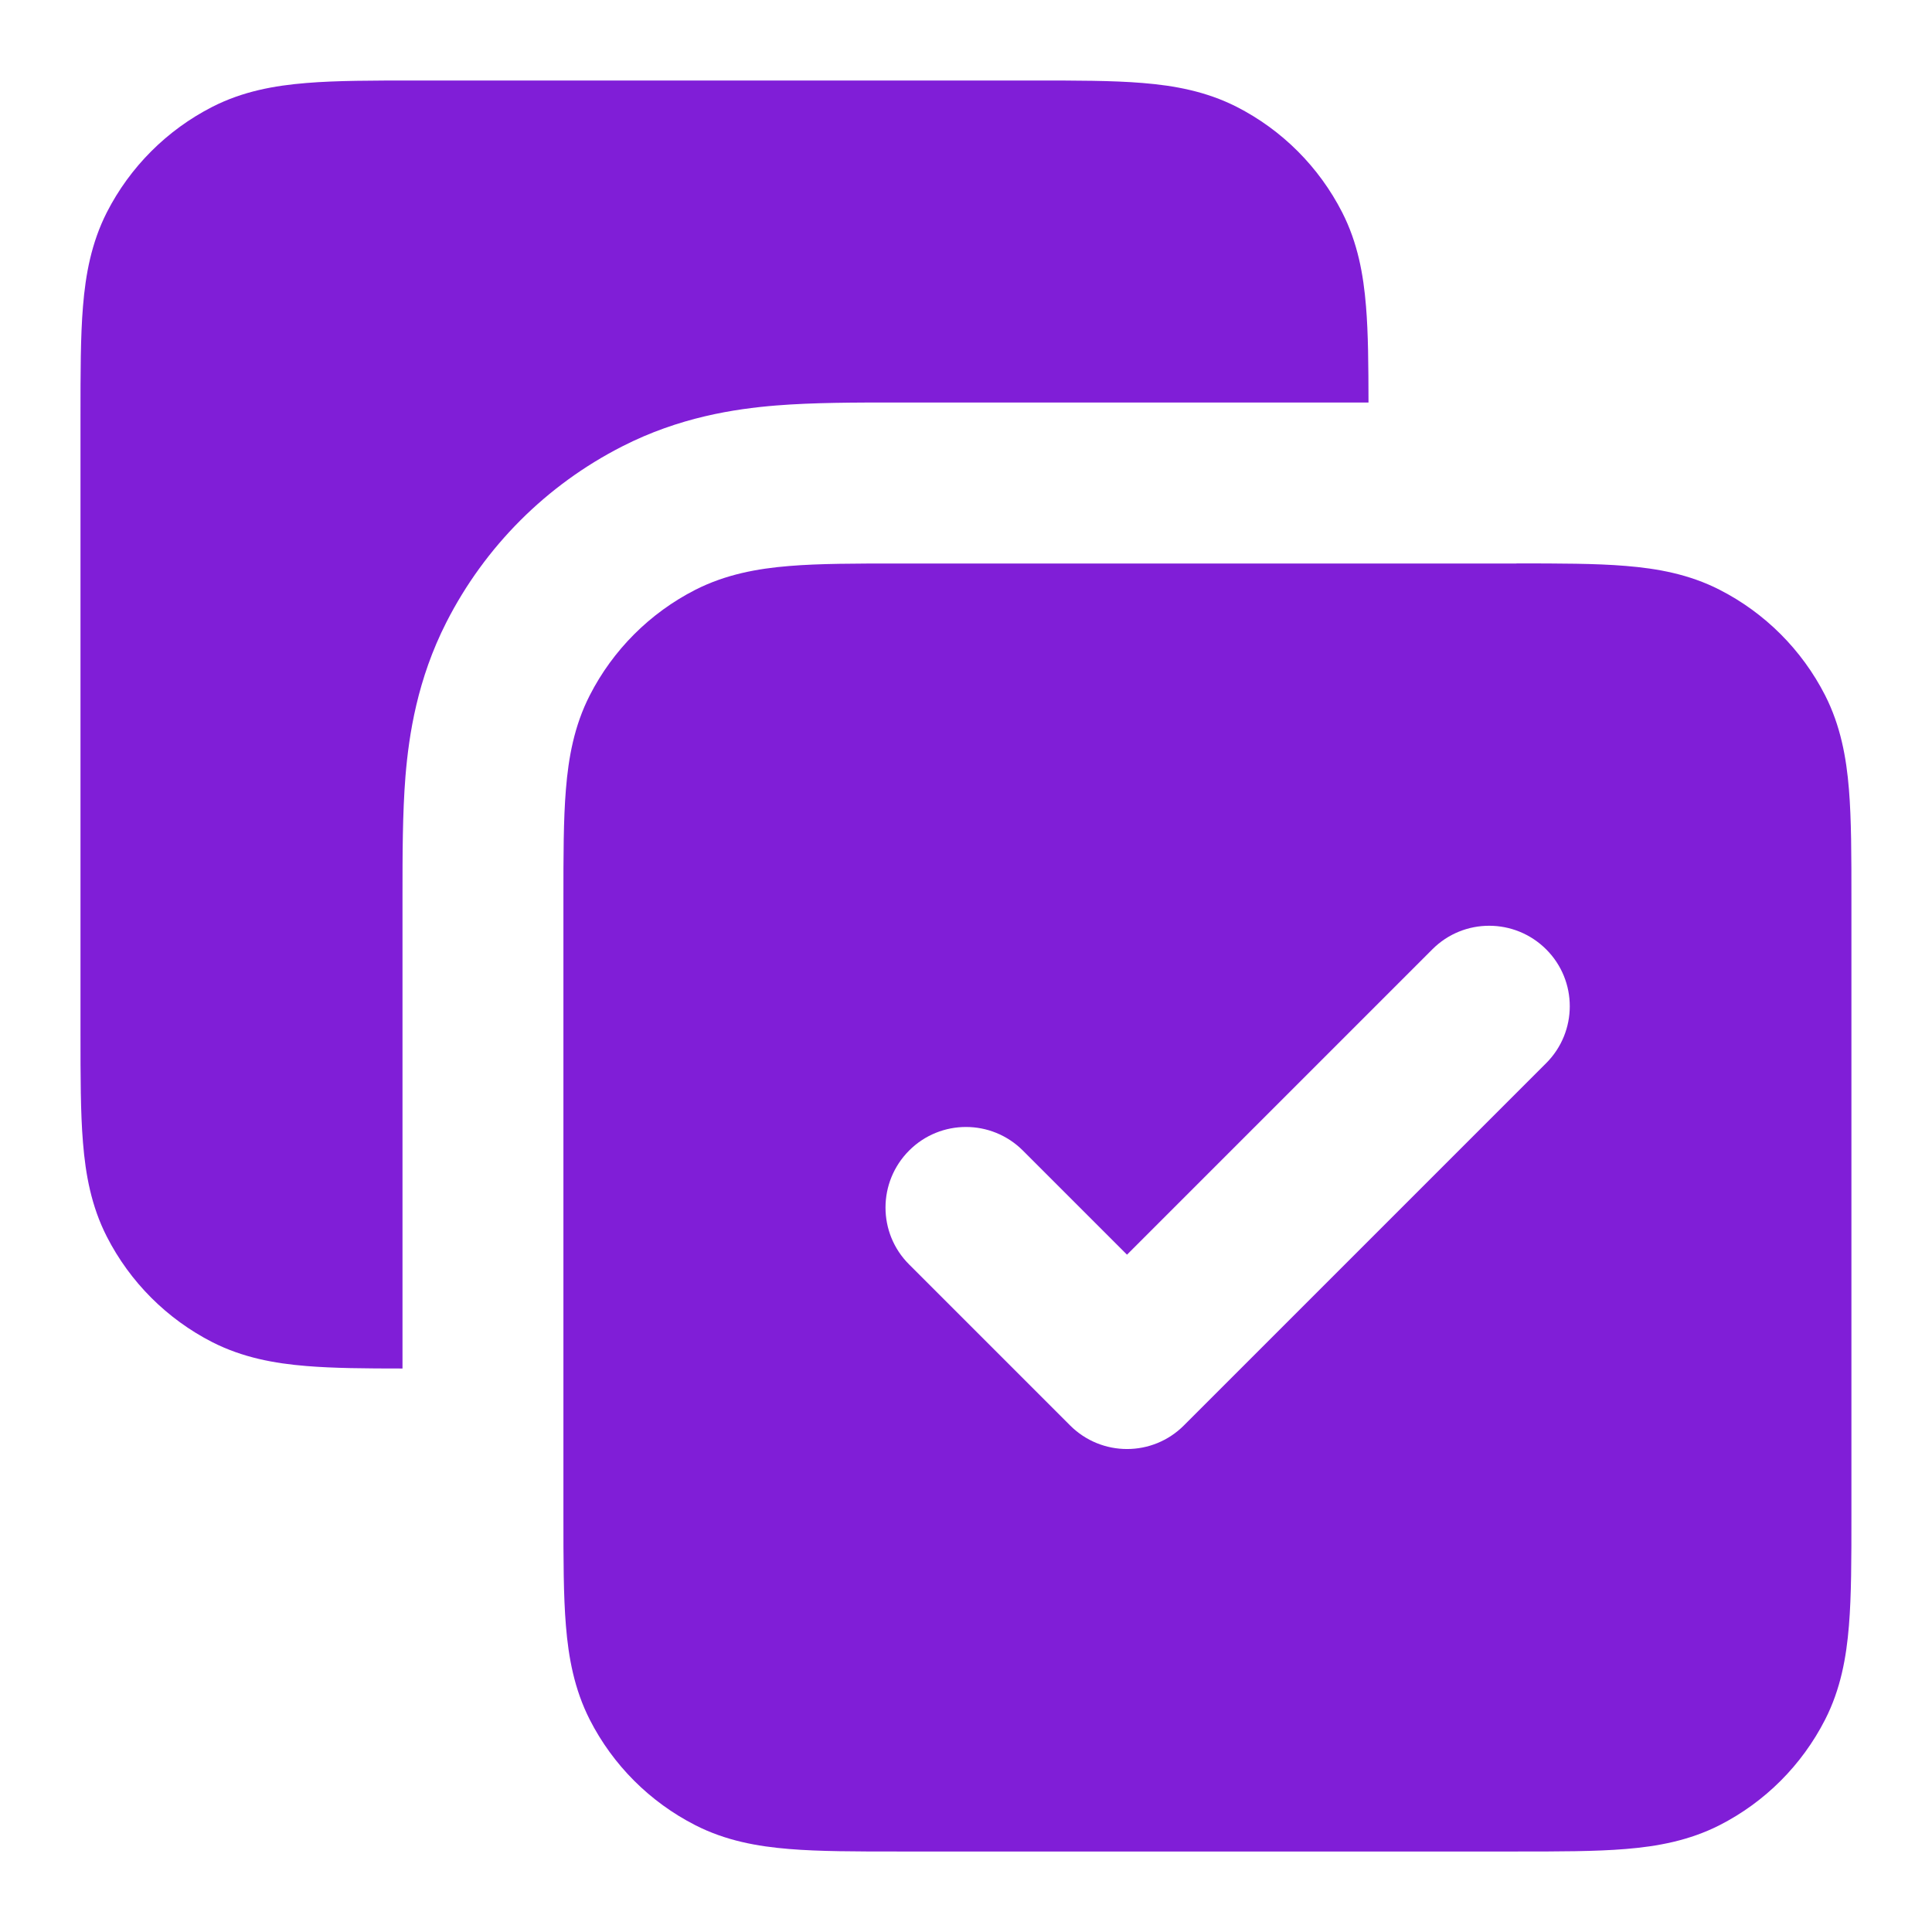
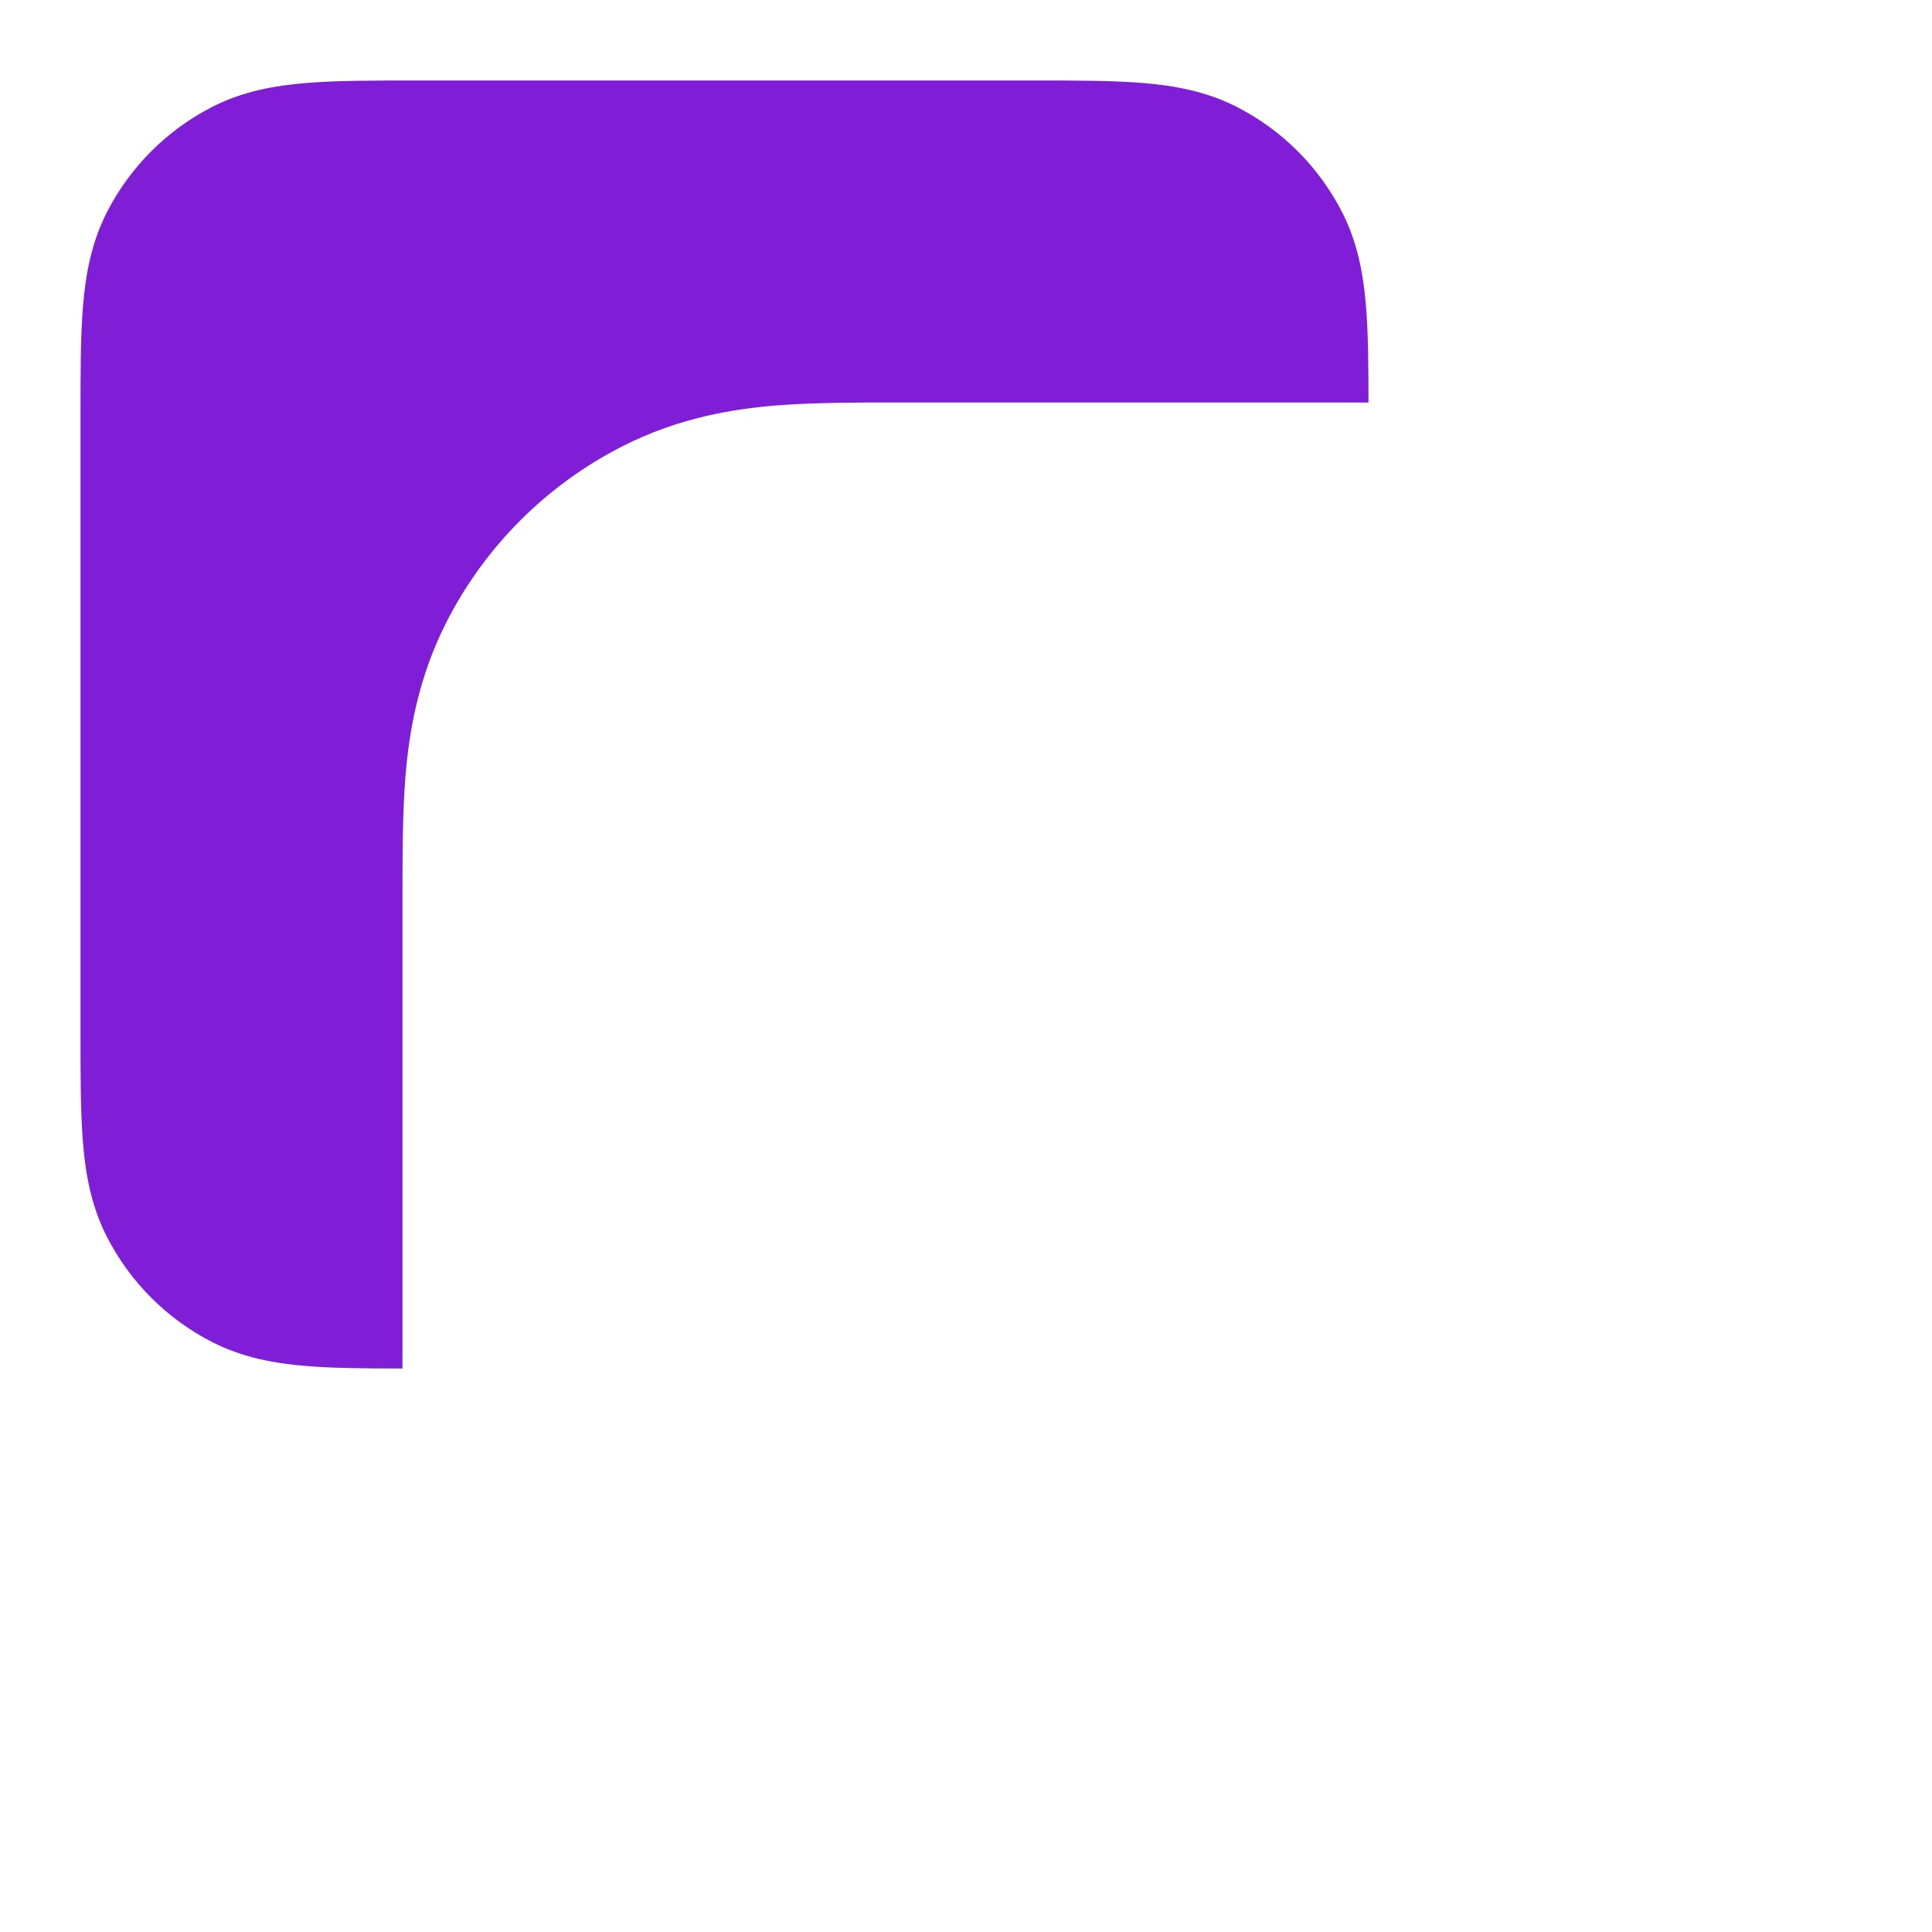
<svg xmlns="http://www.w3.org/2000/svg" fill="none" height="24" viewBox="0 0 24 24" width="24">
  <g fill="#801ed7">
-     <path clip-rule="evenodd" d="m18.838 7h-7.677c-.527-0-.982-0-1.357.031-.395.032-.789.104-1.167.296-.564.288-1.023.747-1.311 1.311-.193.378-.264.772-.296 1.167-.031.375-.031.829-.031 1.356v7.677c-0.0.527-0.0.982.031 1.357.032.395.104.789.296 1.167.288.565.747 1.023 1.311 1.311.378.193.772.264 1.167.296.375.031.829.031 1.356.031h7.677c.527 0 .982 0 1.357-.031.395-.032.789-.104 1.167-.296.565-.288 1.023-.747 1.311-1.311.193-.378.264-.772.296-1.167.031-.374.031-.829.031-1.357v-7.677c0-.527 0-.982-.031-1.357-.032-.395-.104-.789-.296-1.167-.288-.564-.747-1.023-1.311-1.311-.378-.193-.772-.264-1.167-.296-.374-.031-.829-.031-1.357-.031zm.369 6.207c.391-.391.391-1.024 0-1.414s-1.024-.391-1.414 0l-3.793 3.793-1.293-1.293c-.391-.391-1.024-.391-1.414 0s-.391 1.024 0 1.414l2 2c.391.391 1.024.391 1.414 0z" fill-rule="evenodd" />
    <path d="m5.161 1h7.677c.527-0.0.982-0 1.357.031.395.032.789.104 1.167.296.565.288 1.023.747 1.311 1.311.193.378.264.772.296 1.167.028.336.03.736.031 1.195l-5.881-0c-.489-0-1.018-0-1.477.037-.519.042-1.205.147-1.912.508-.941.479-1.706 1.244-2.185 2.185-.36.707-.465 1.393-.508 1.912-.037.459-.037.988-.037 1.477l0 5.881c-.459-0-.859-.003-1.195-.031-.395-.032-.789-.104-1.167-.296-.564-.288-1.023-.747-1.311-1.311-.193-.378-.264-.772-.296-1.167-.031-.374-.031-.829-.031-1.356v-7.677c-0-.527-0-.982.031-1.357.032-.395.104-.789.296-1.167.288-.564.747-1.023 1.311-1.311.378-.193.772-.264 1.167-.296.375-.031.829-.031 1.356-.031z" />
  </g>
</svg>